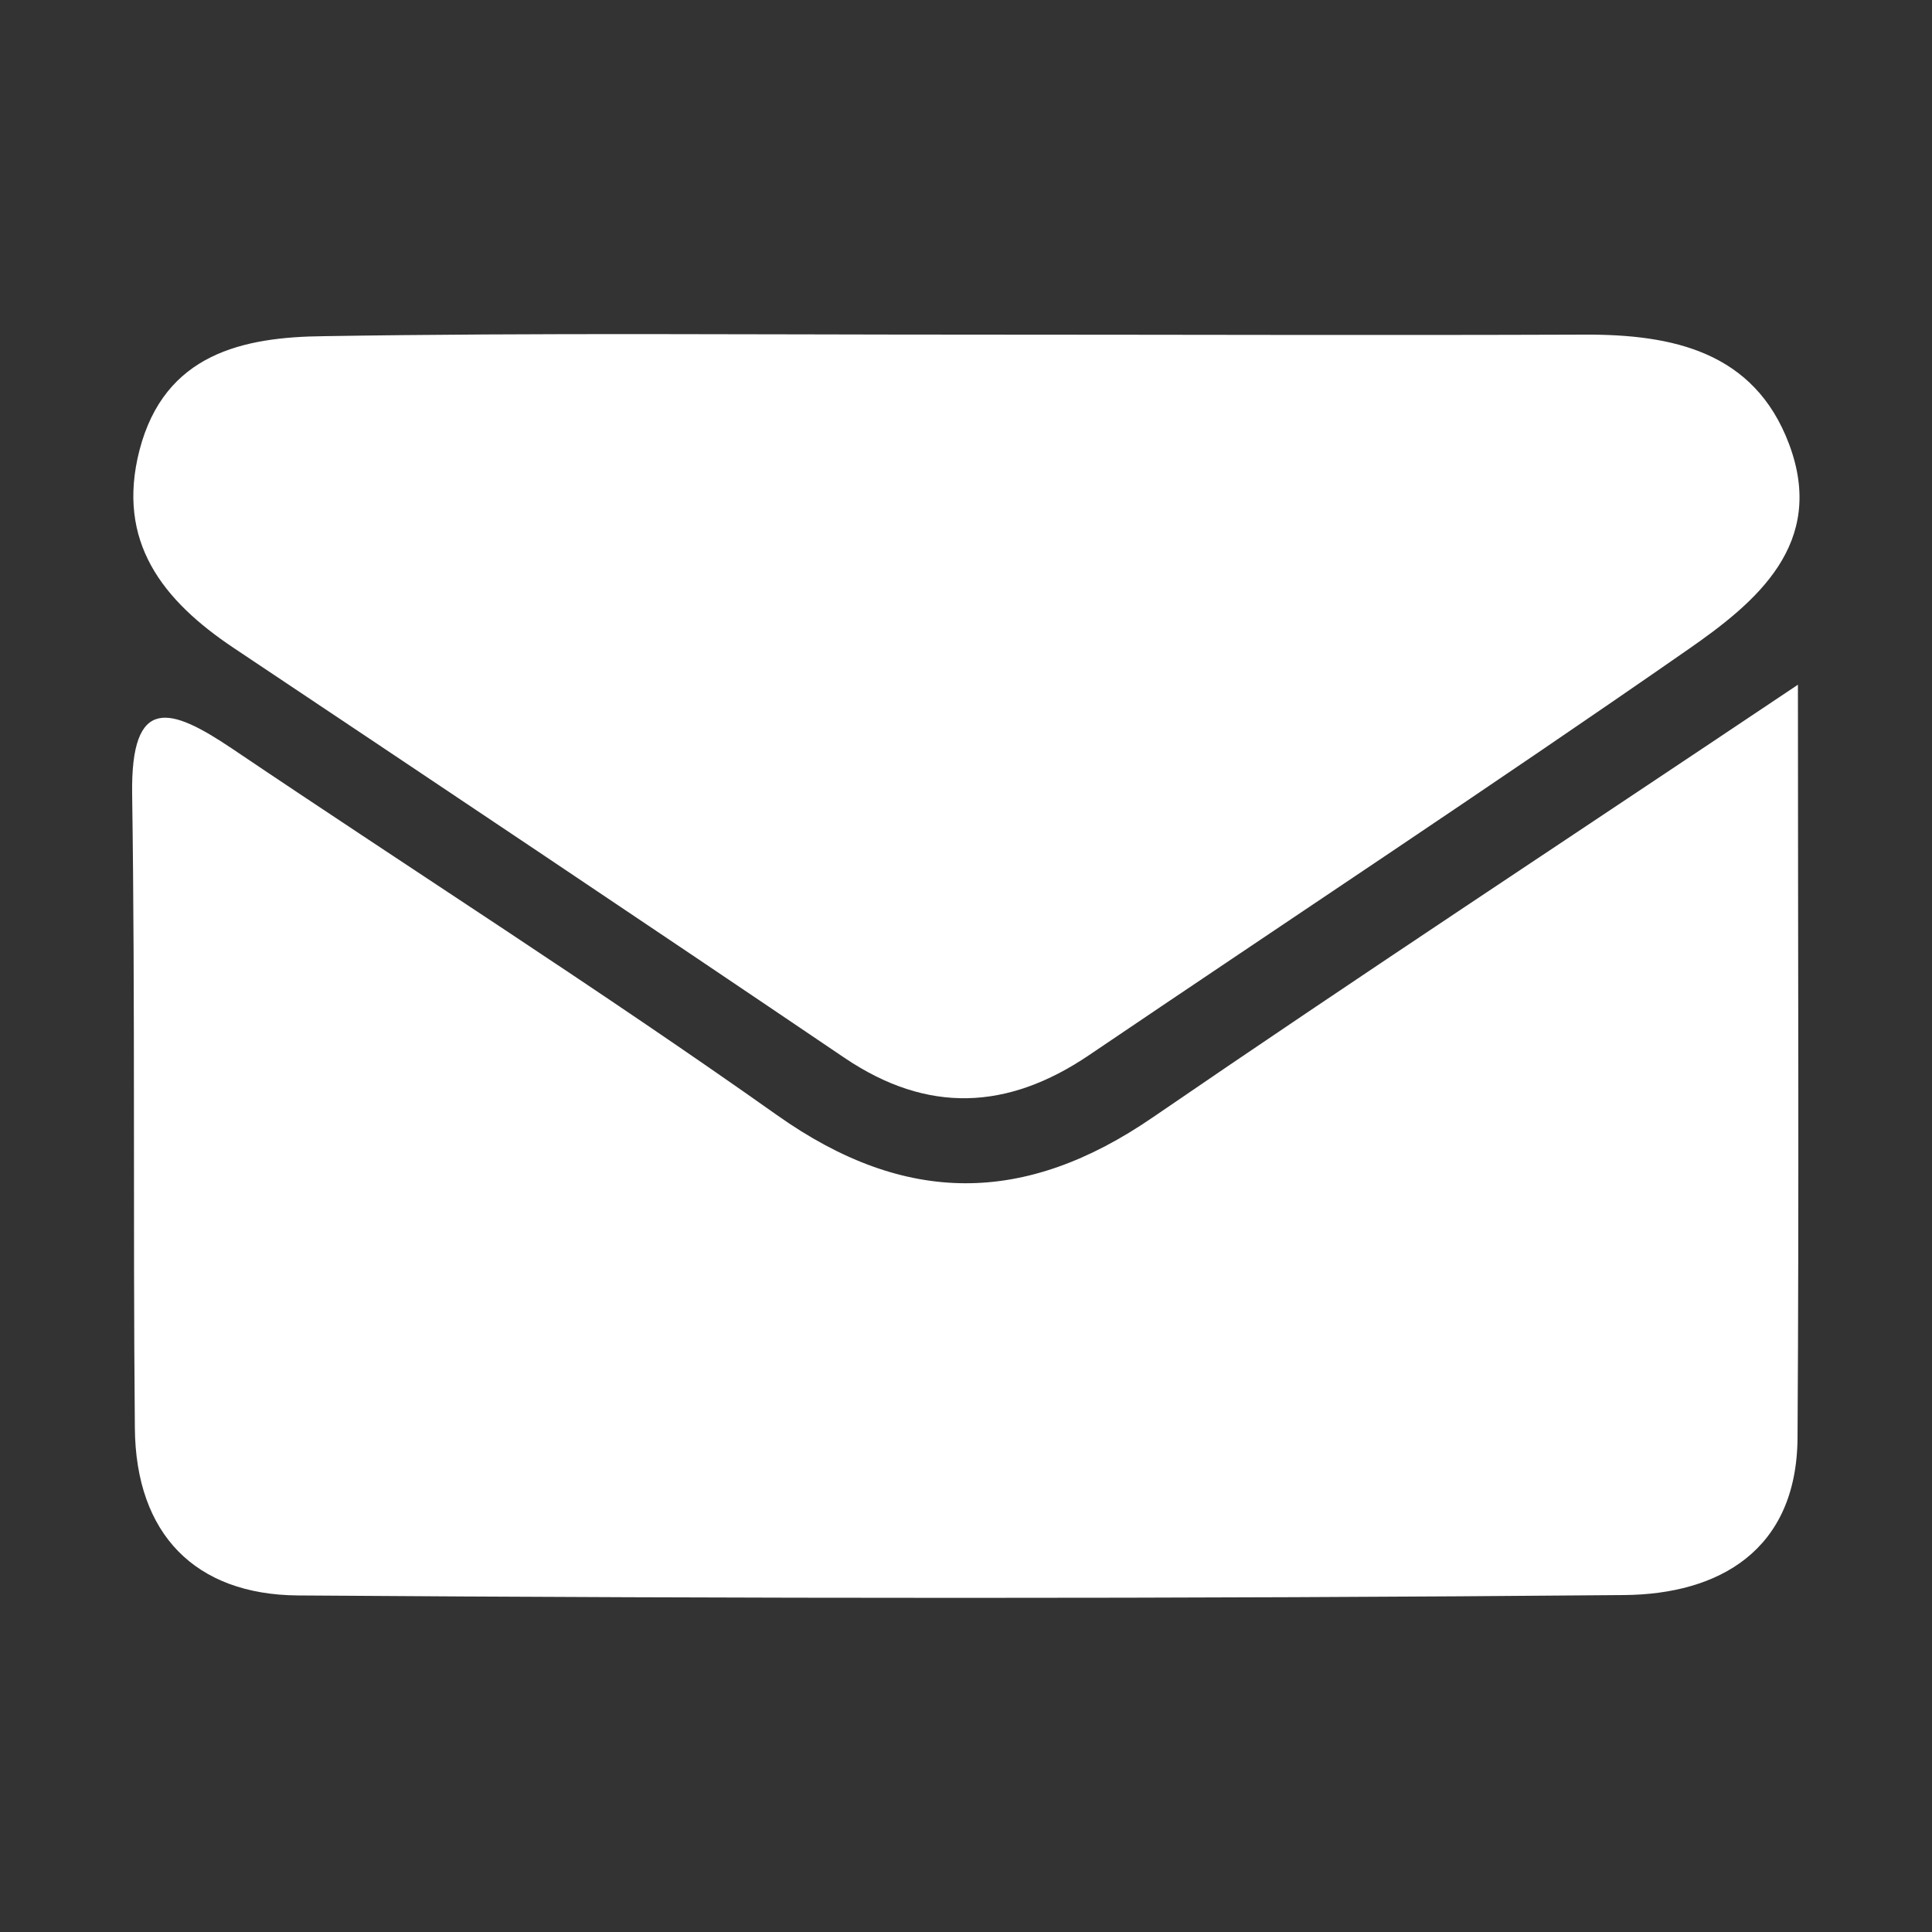
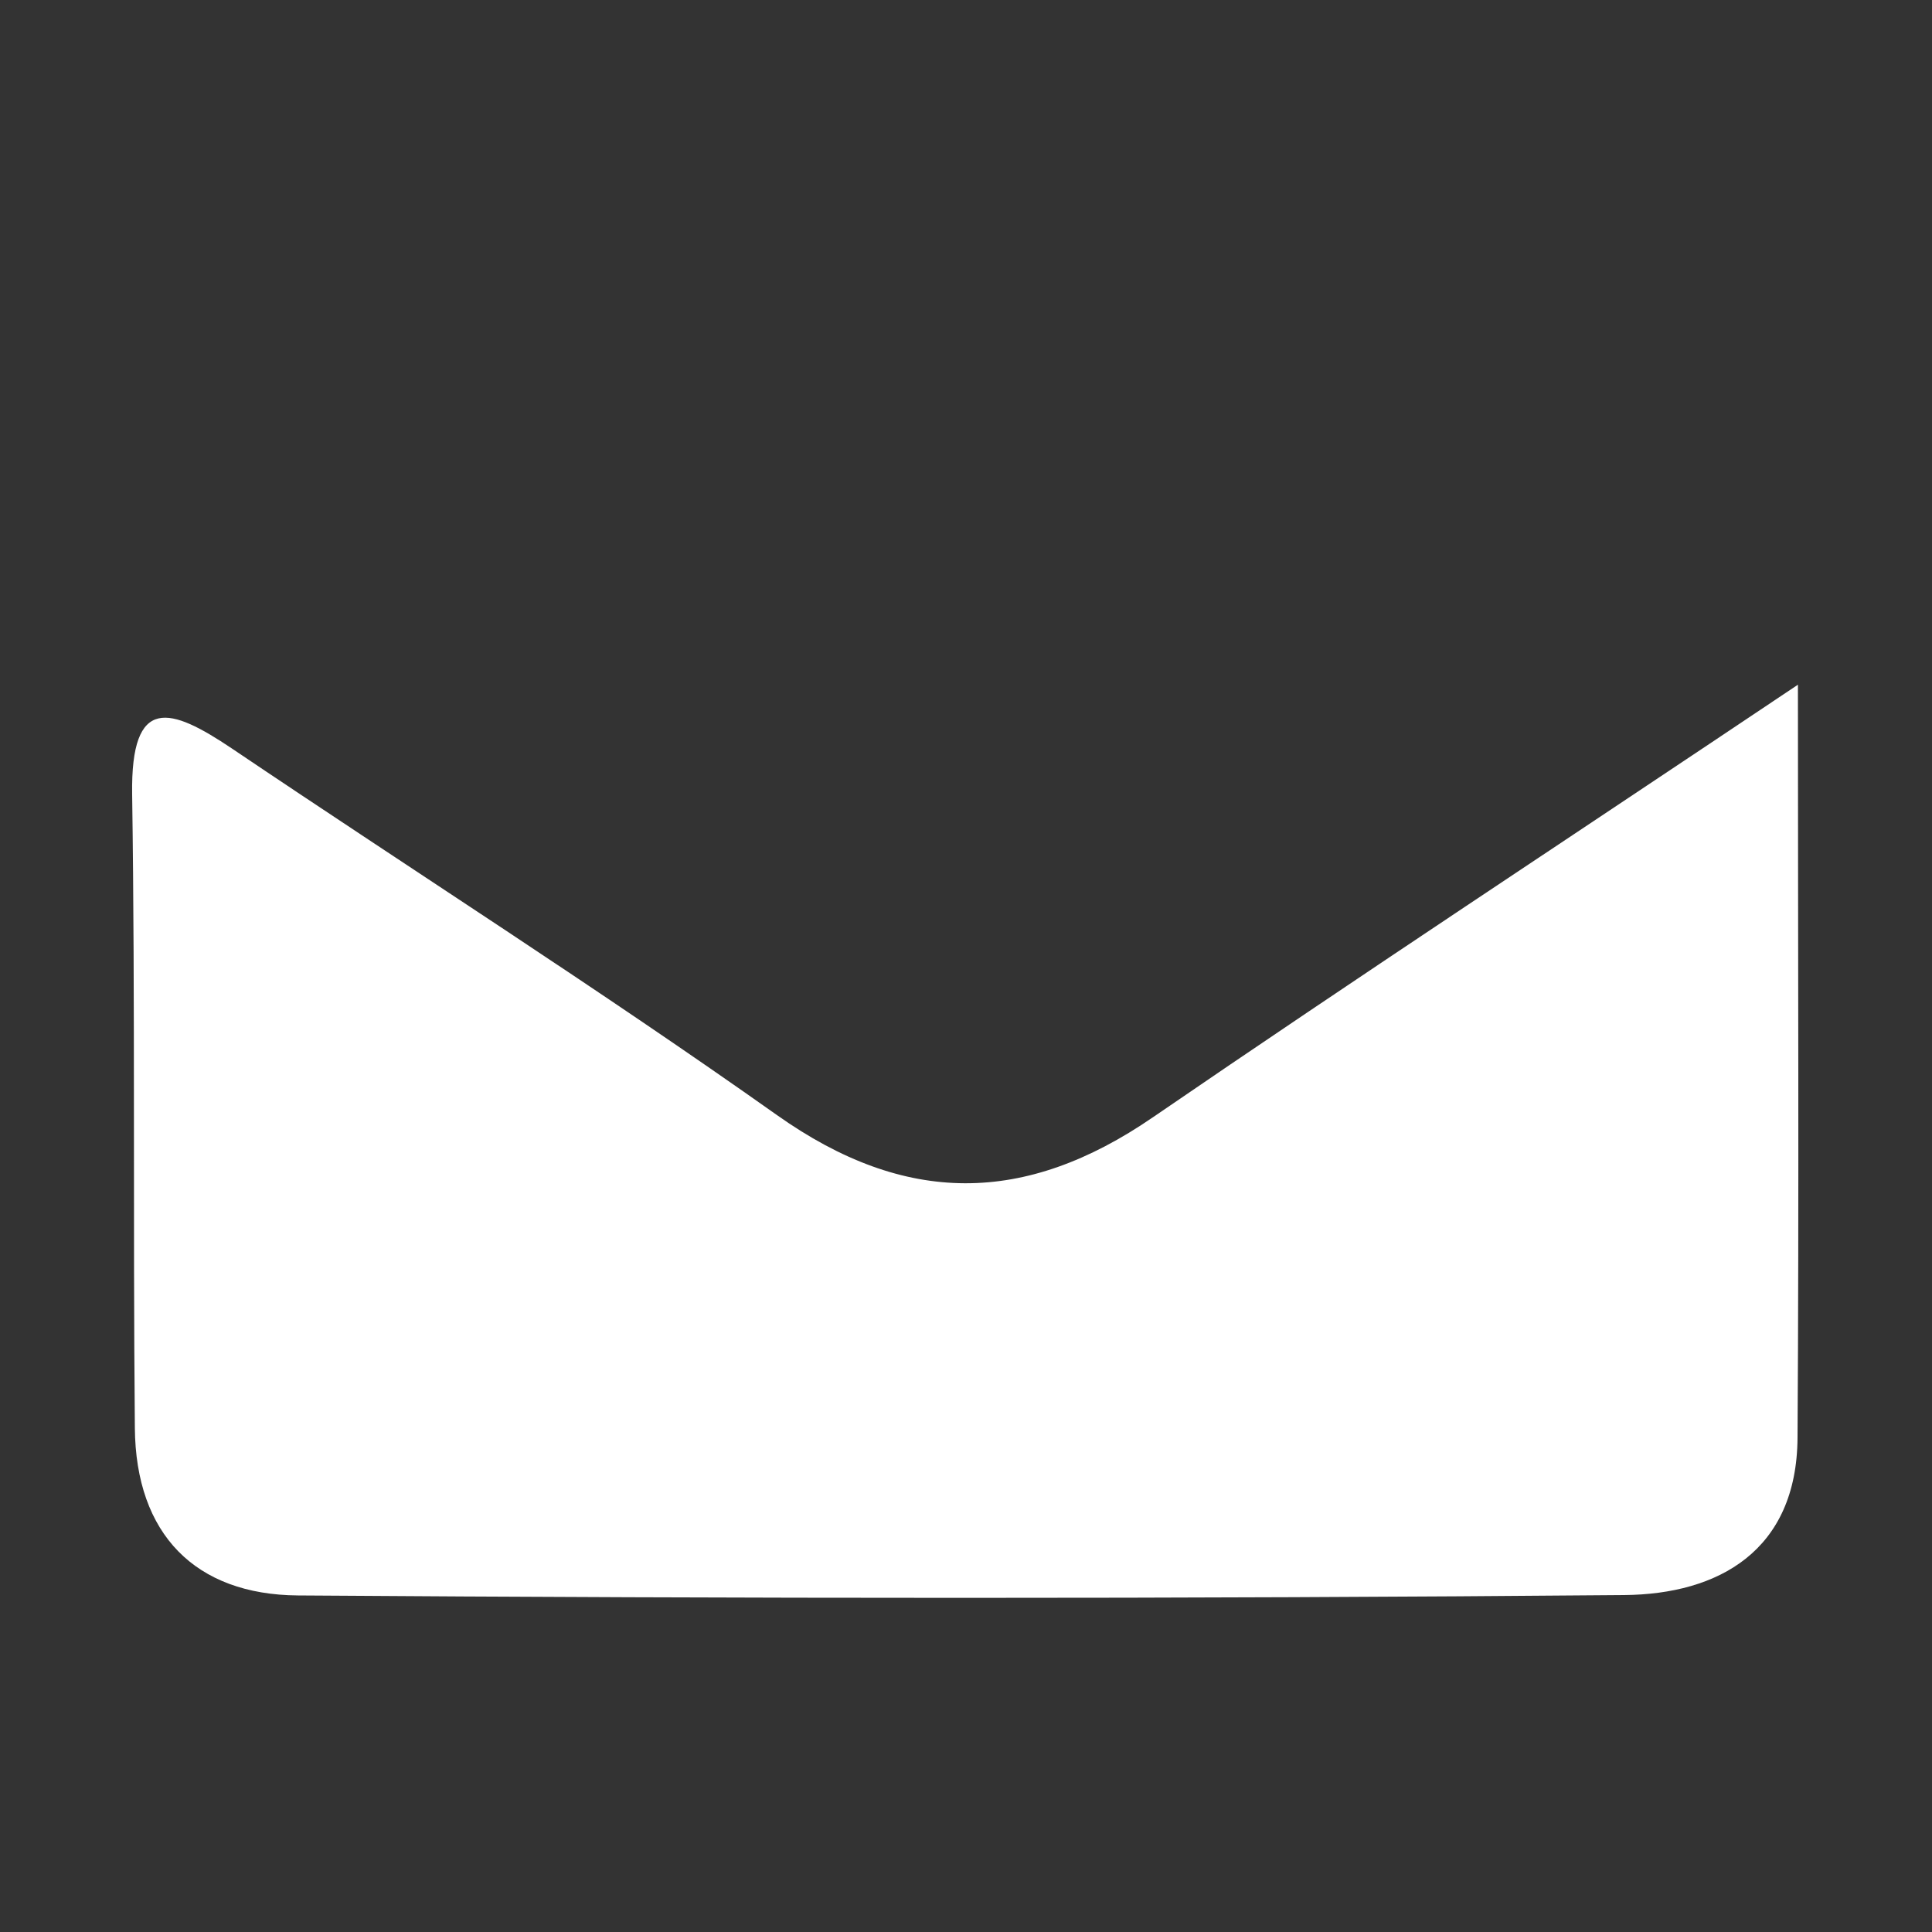
<svg xmlns="http://www.w3.org/2000/svg" version="1.1" id="Layer_1" x="0px" y="0px" viewBox="0 0 50 50" style="enable-background:new 0 0 50 50;" xml:space="preserve">
  <rect x="0" y="0" width="50" height="50" fill="#333333" stroke="none" />
  <style type="text/css">
	.st0{fill:#FFF;}
</style>
  <g>
    <path class="st0" d="M46.53,17.72c0,6.99,0.03,13.24-0.01,19.49c-0.02,2.92-2.04,4.05-4.49,4.07c-11.44,0.1-22.88,0.09-34.32,0.01   c-2.65-0.02-4.2-1.58-4.22-4.34C3.44,31.49,3.5,26.02,3.42,20.56c-0.04-2.6,1-2.25,2.58-1.19c4.7,3.17,9.49,6.22,14.11,9.49   c3.32,2.35,6.41,2.33,9.72,0.06C35.14,25.28,40.53,21.74,46.53,17.72z" />
-     <path class="st0" d="M25.04,8.66c5.32,0,10.64,0.02,15.96,0c2.29-0.01,4.4,0.44,5.3,2.83c0.97,2.58-0.84,4.09-2.63,5.33   c-5.12,3.56-10.32,6.99-15.49,10.49c-2.1,1.42-4.17,1.52-6.32,0.07c-5.26-3.56-10.54-7.09-15.81-10.61   c-1.84-1.23-3.05-2.75-2.44-5.12c0.65-2.5,2.68-2.93,4.78-2.95C13.95,8.61,19.5,8.66,25.04,8.66z" />
  </g>
</svg>